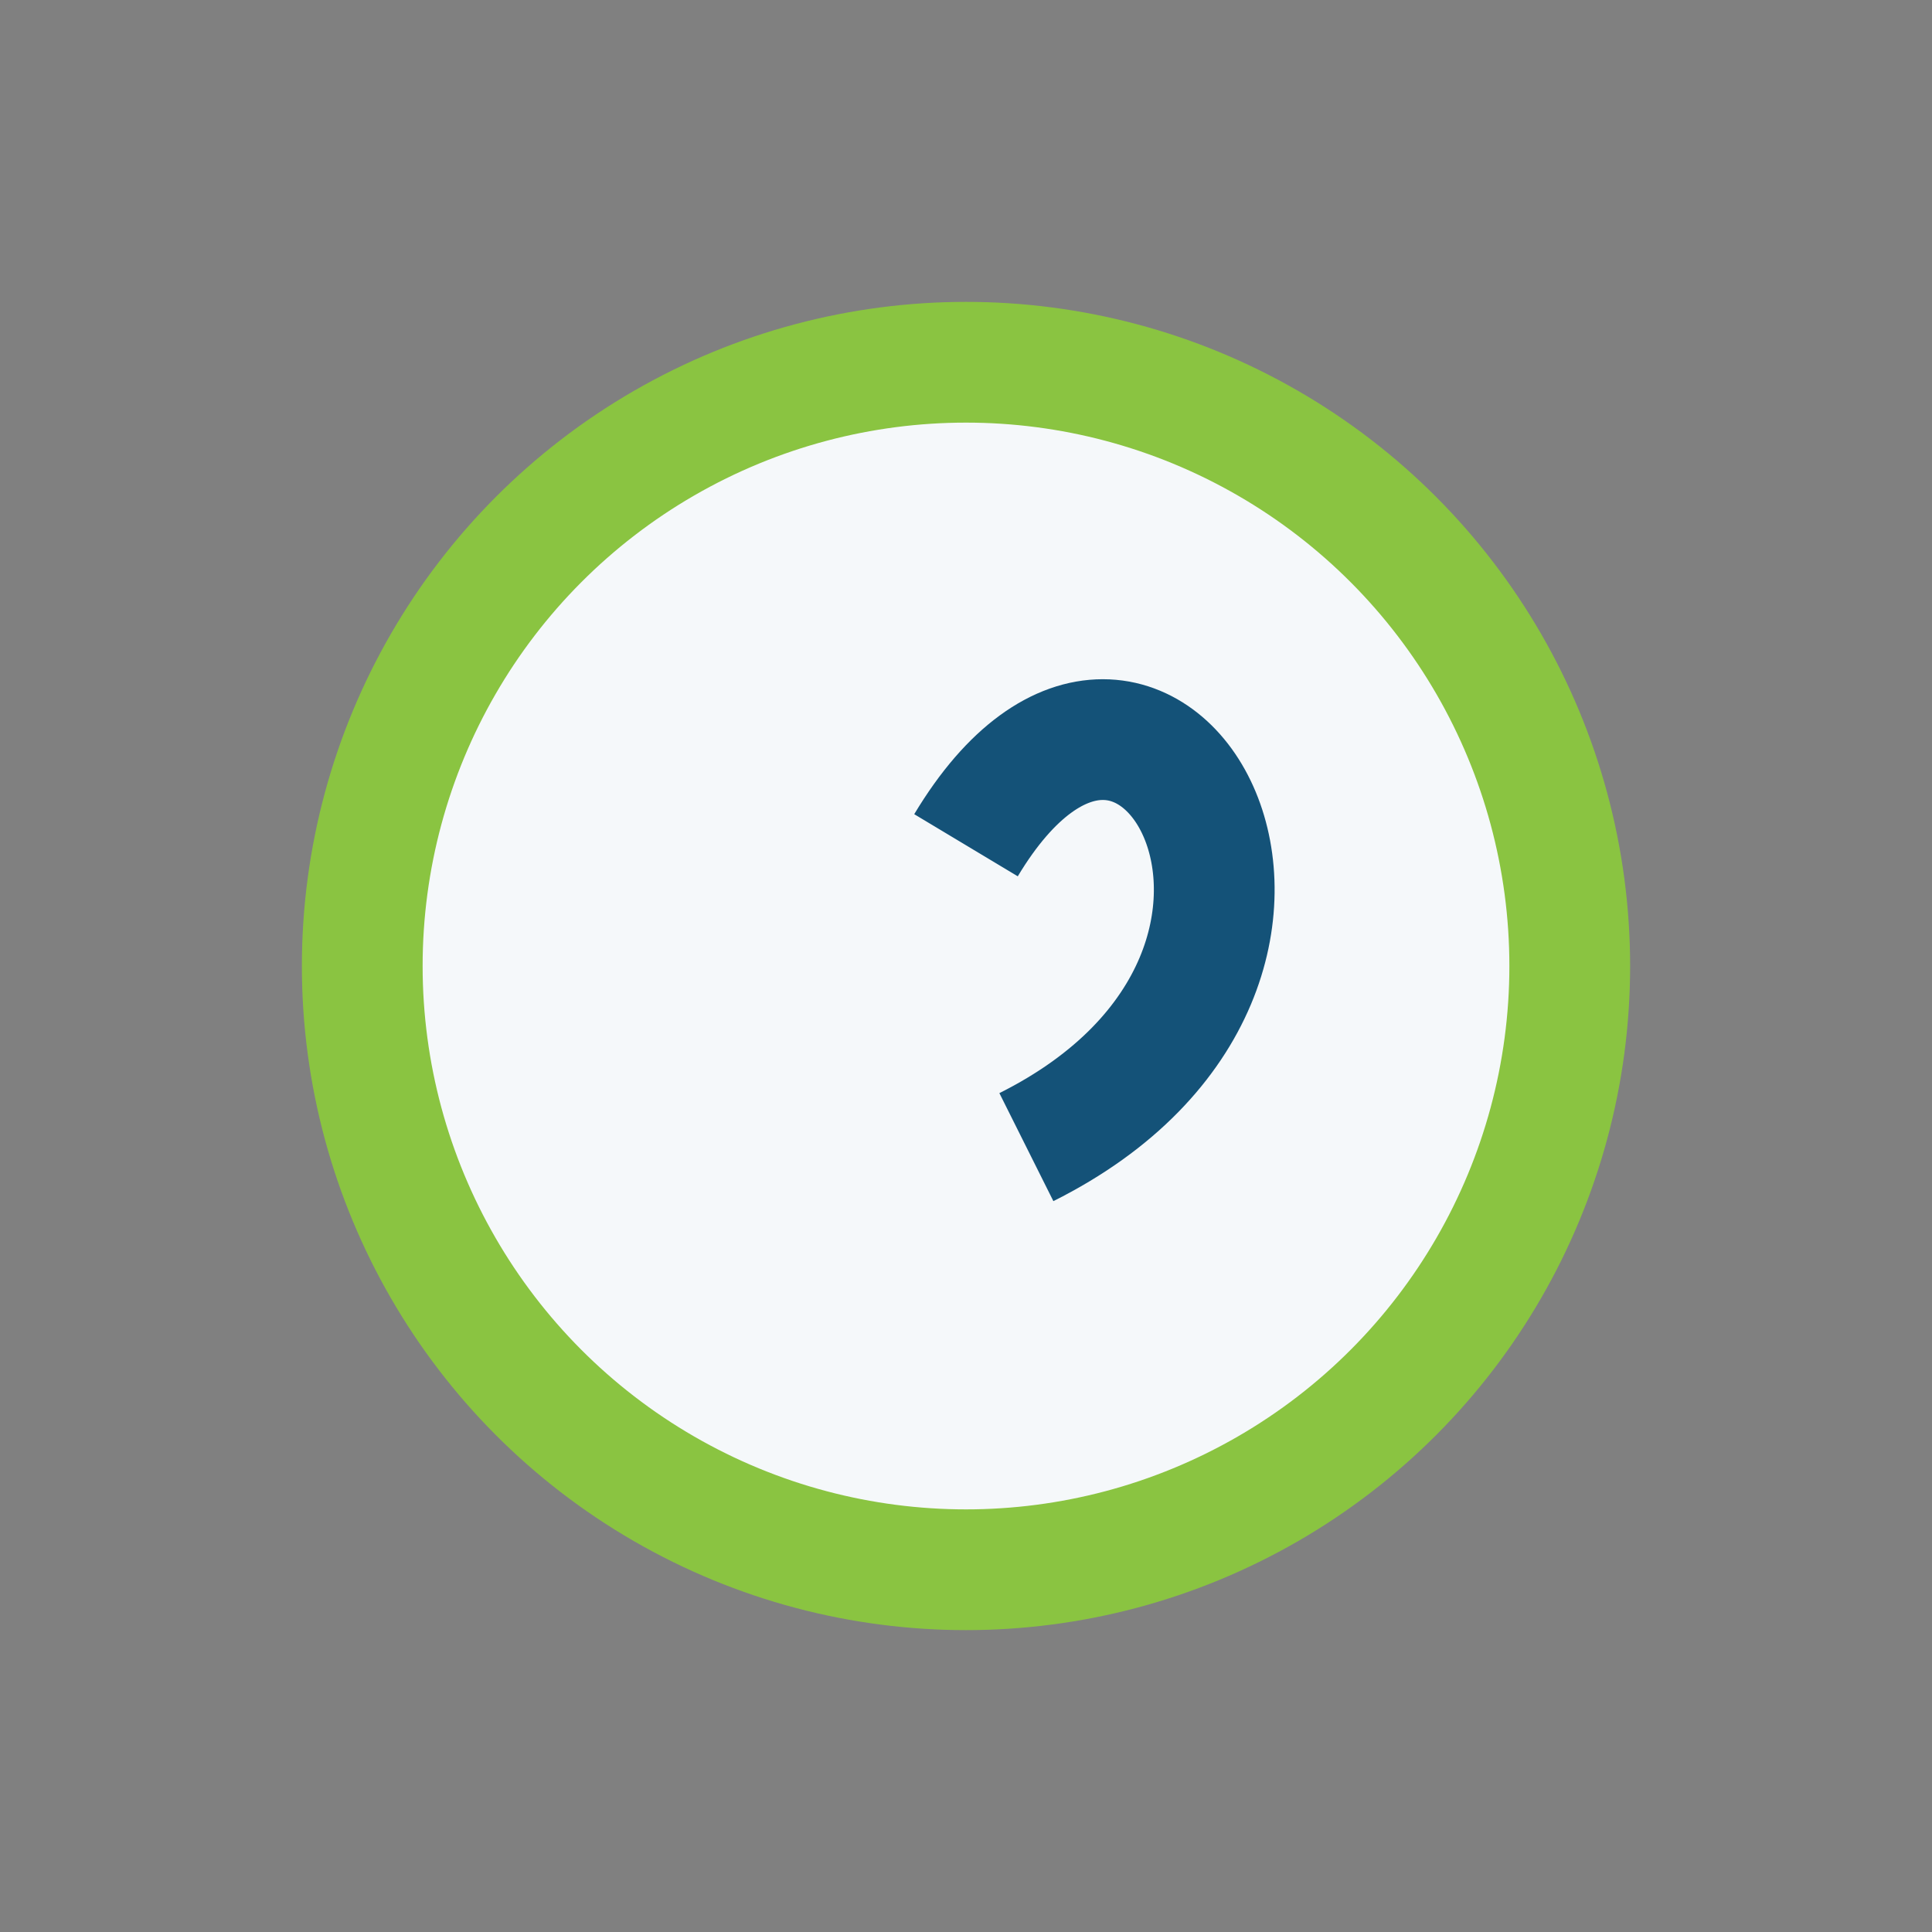
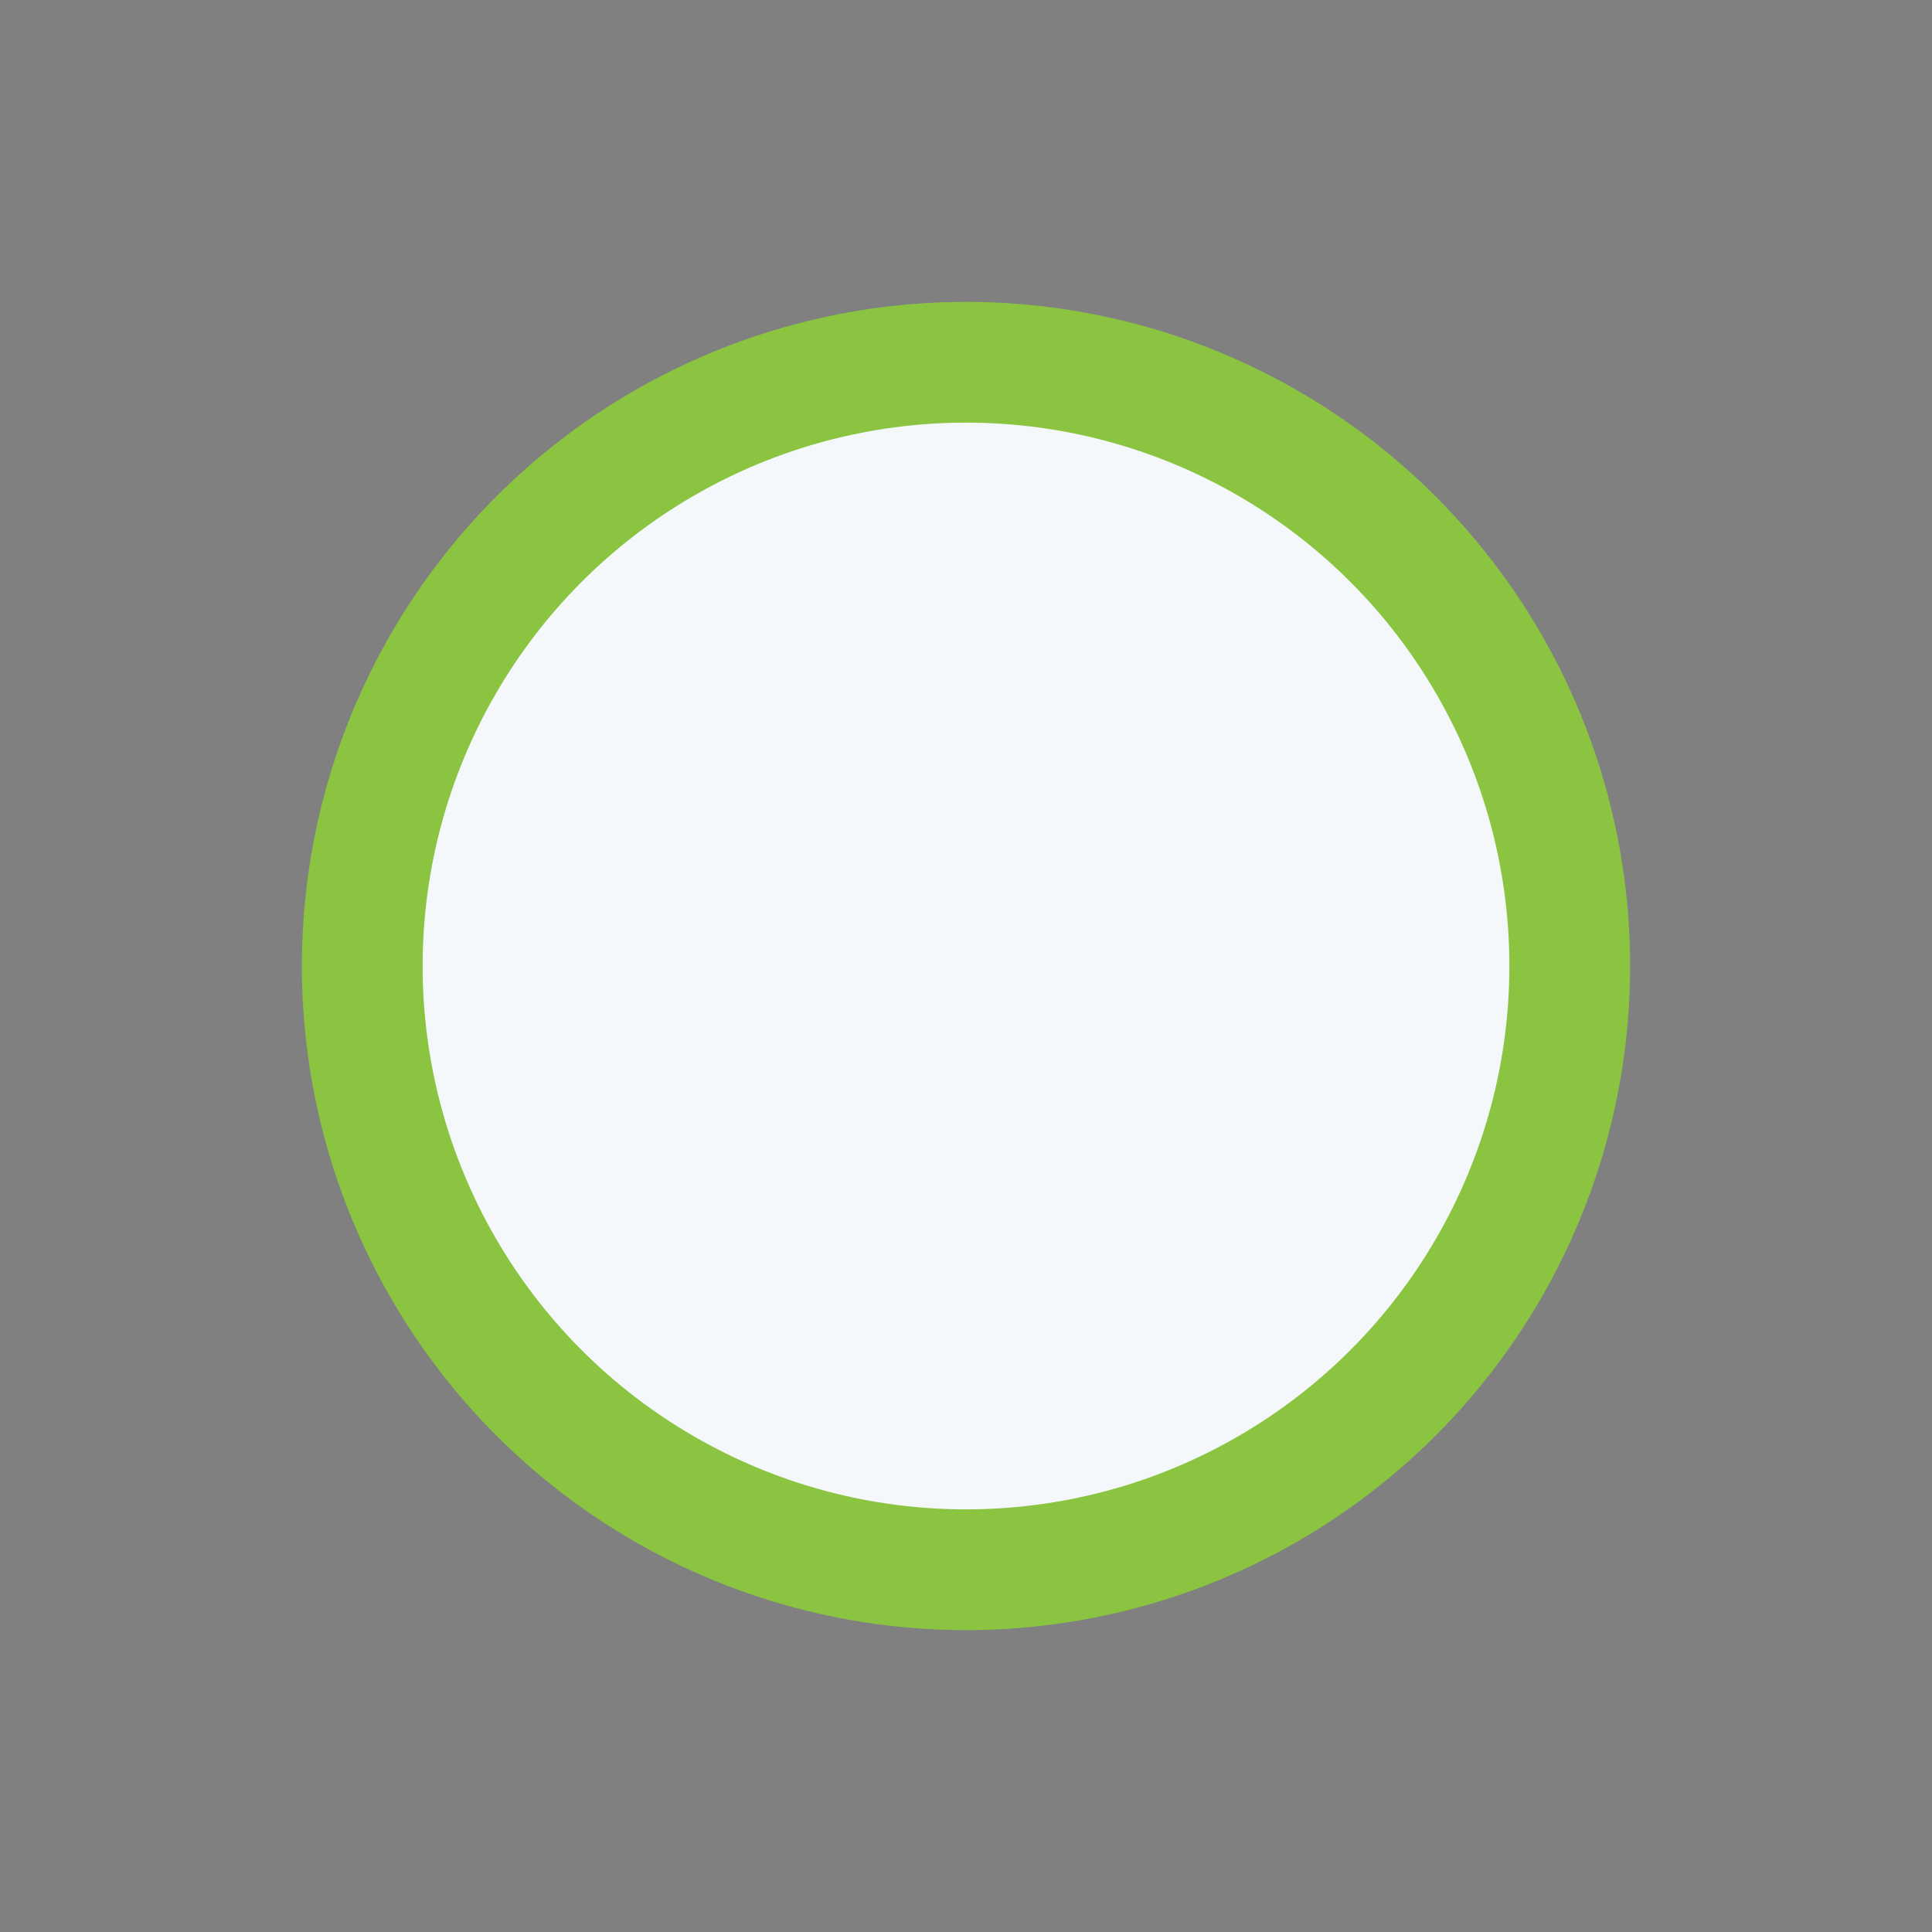
<svg xmlns="http://www.w3.org/2000/svg" width="32" height="32" viewBox="0 0 32 32">
  <rect x="0" y="0" width="32" height="32" fill="#808080" stroke="none" />
  <circle cx="16" cy="16" r="10" fill="#F5F8FA" stroke="#8AC441" stroke-width="2" />
-   <path d="M16 14c3-5 7 2 1 5" fill="none" stroke="#145278" stroke-width="2" />
</svg>